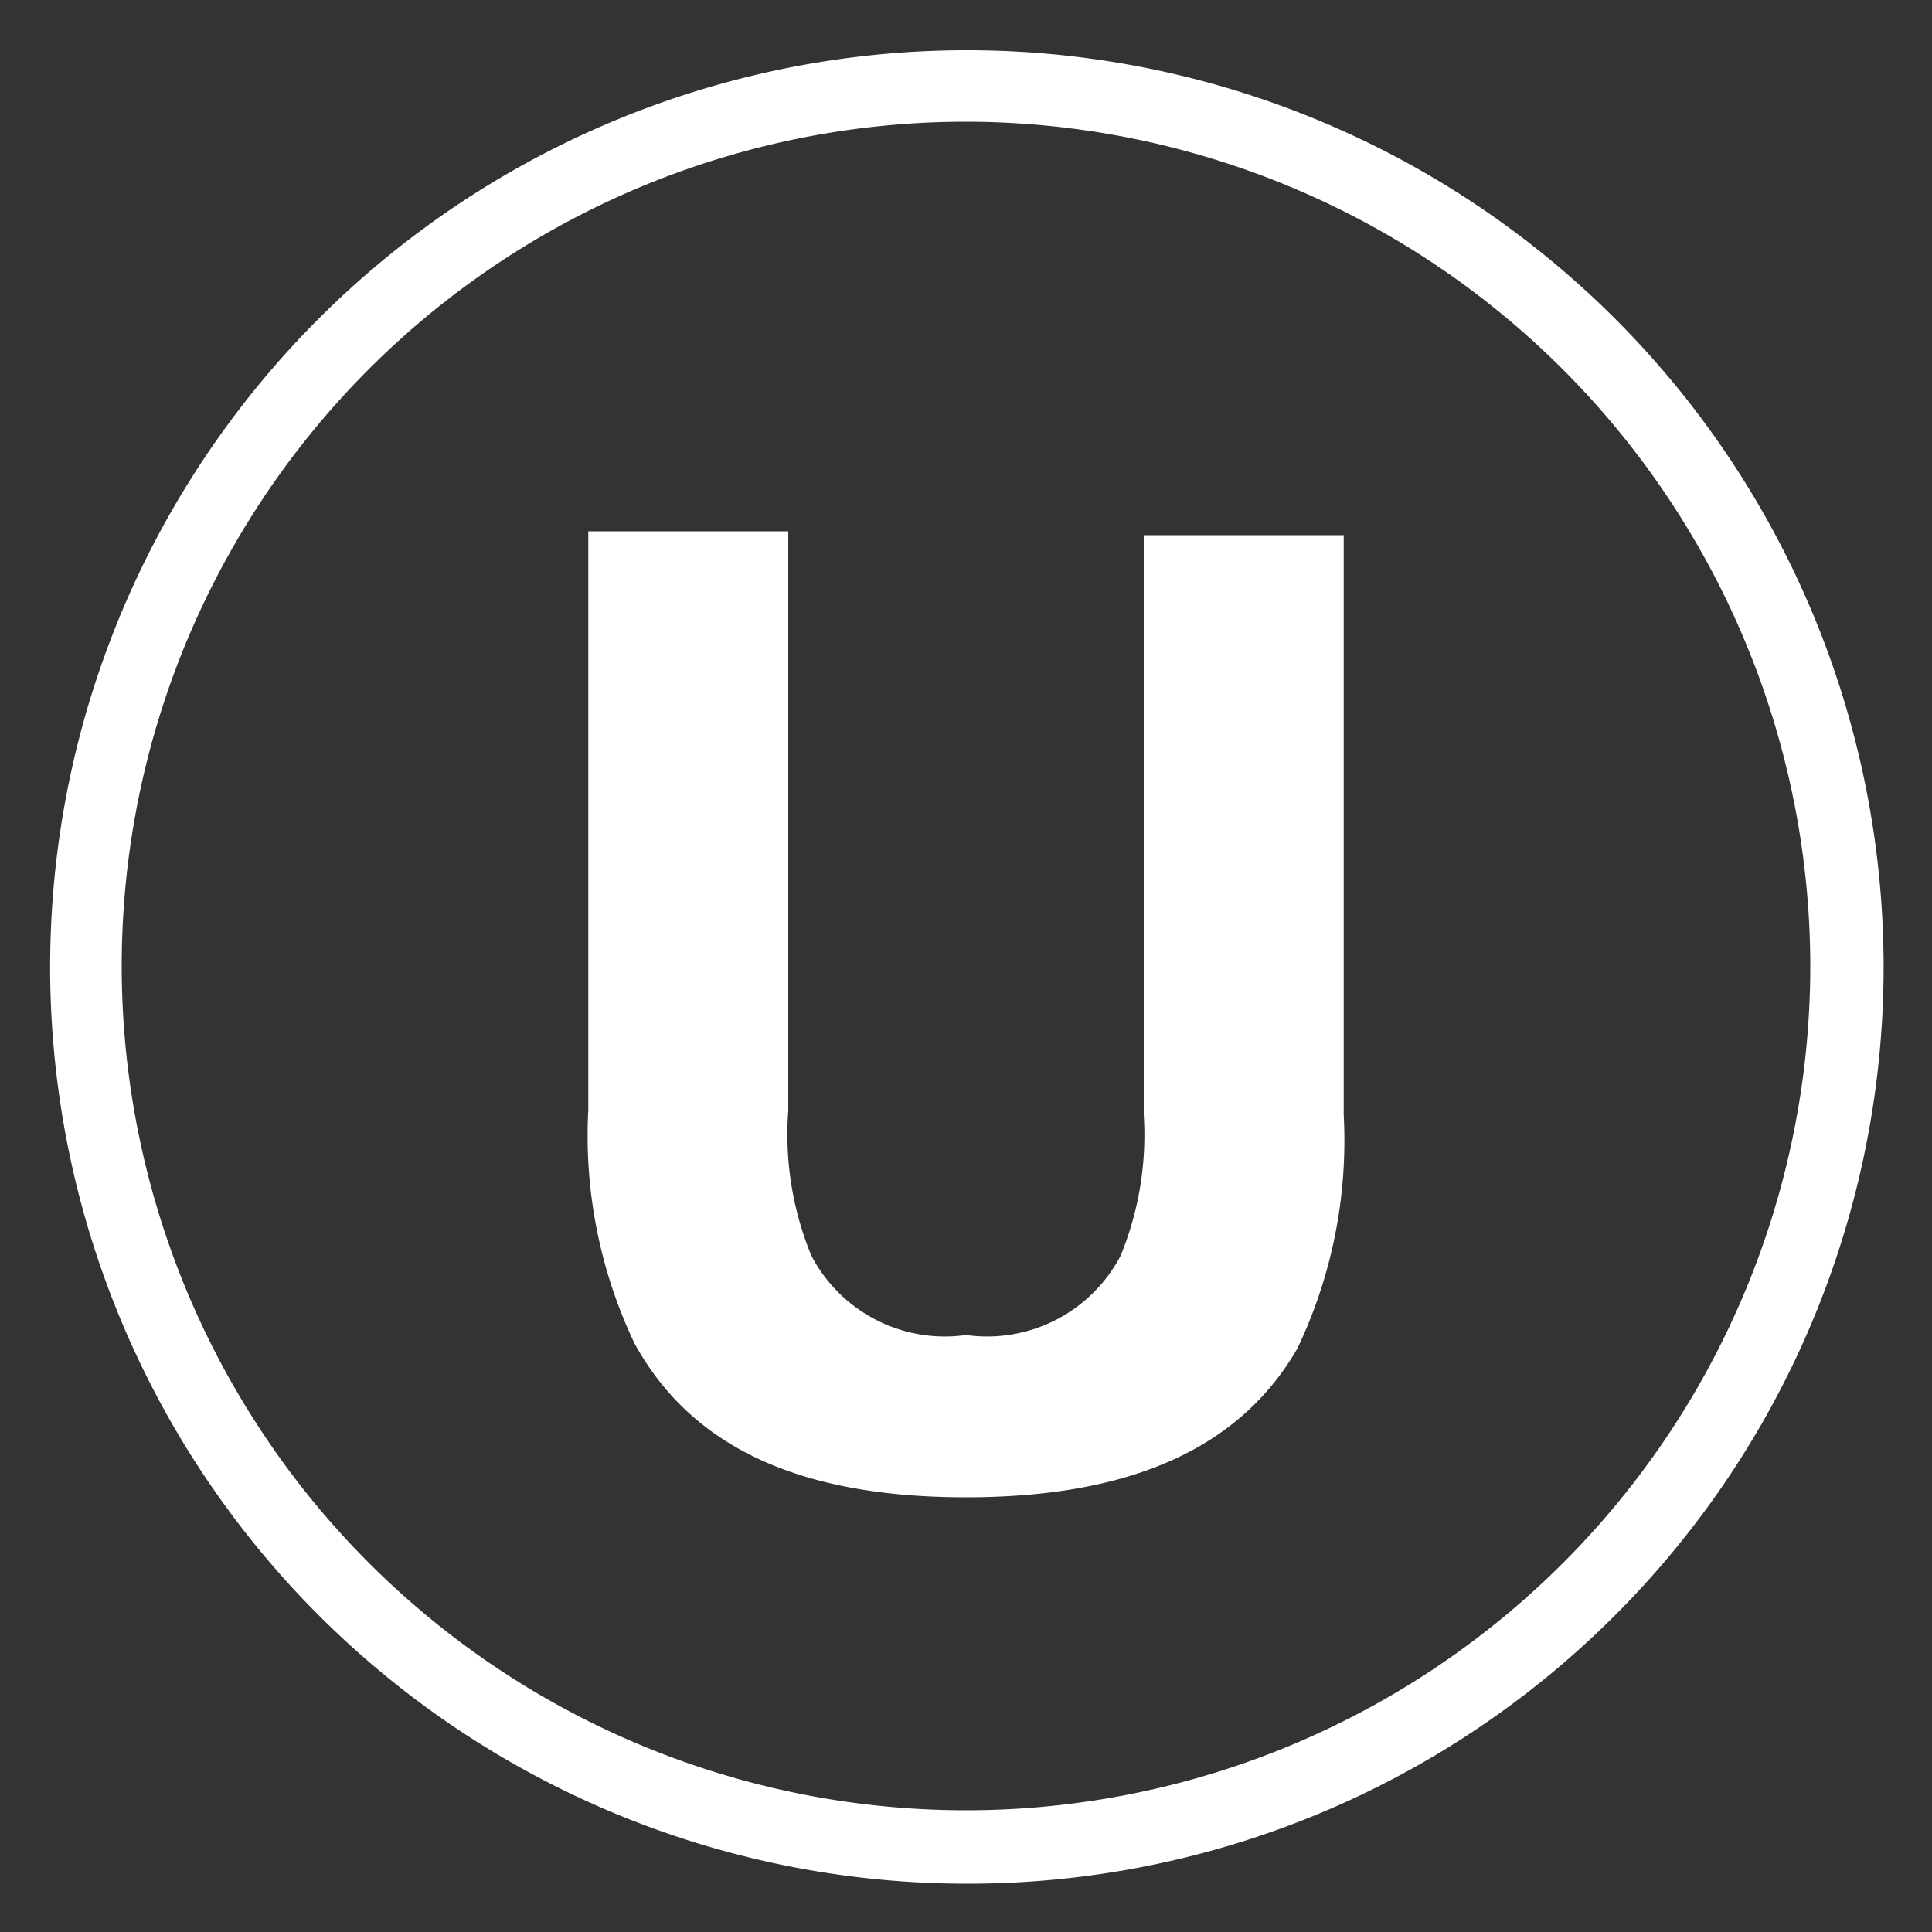
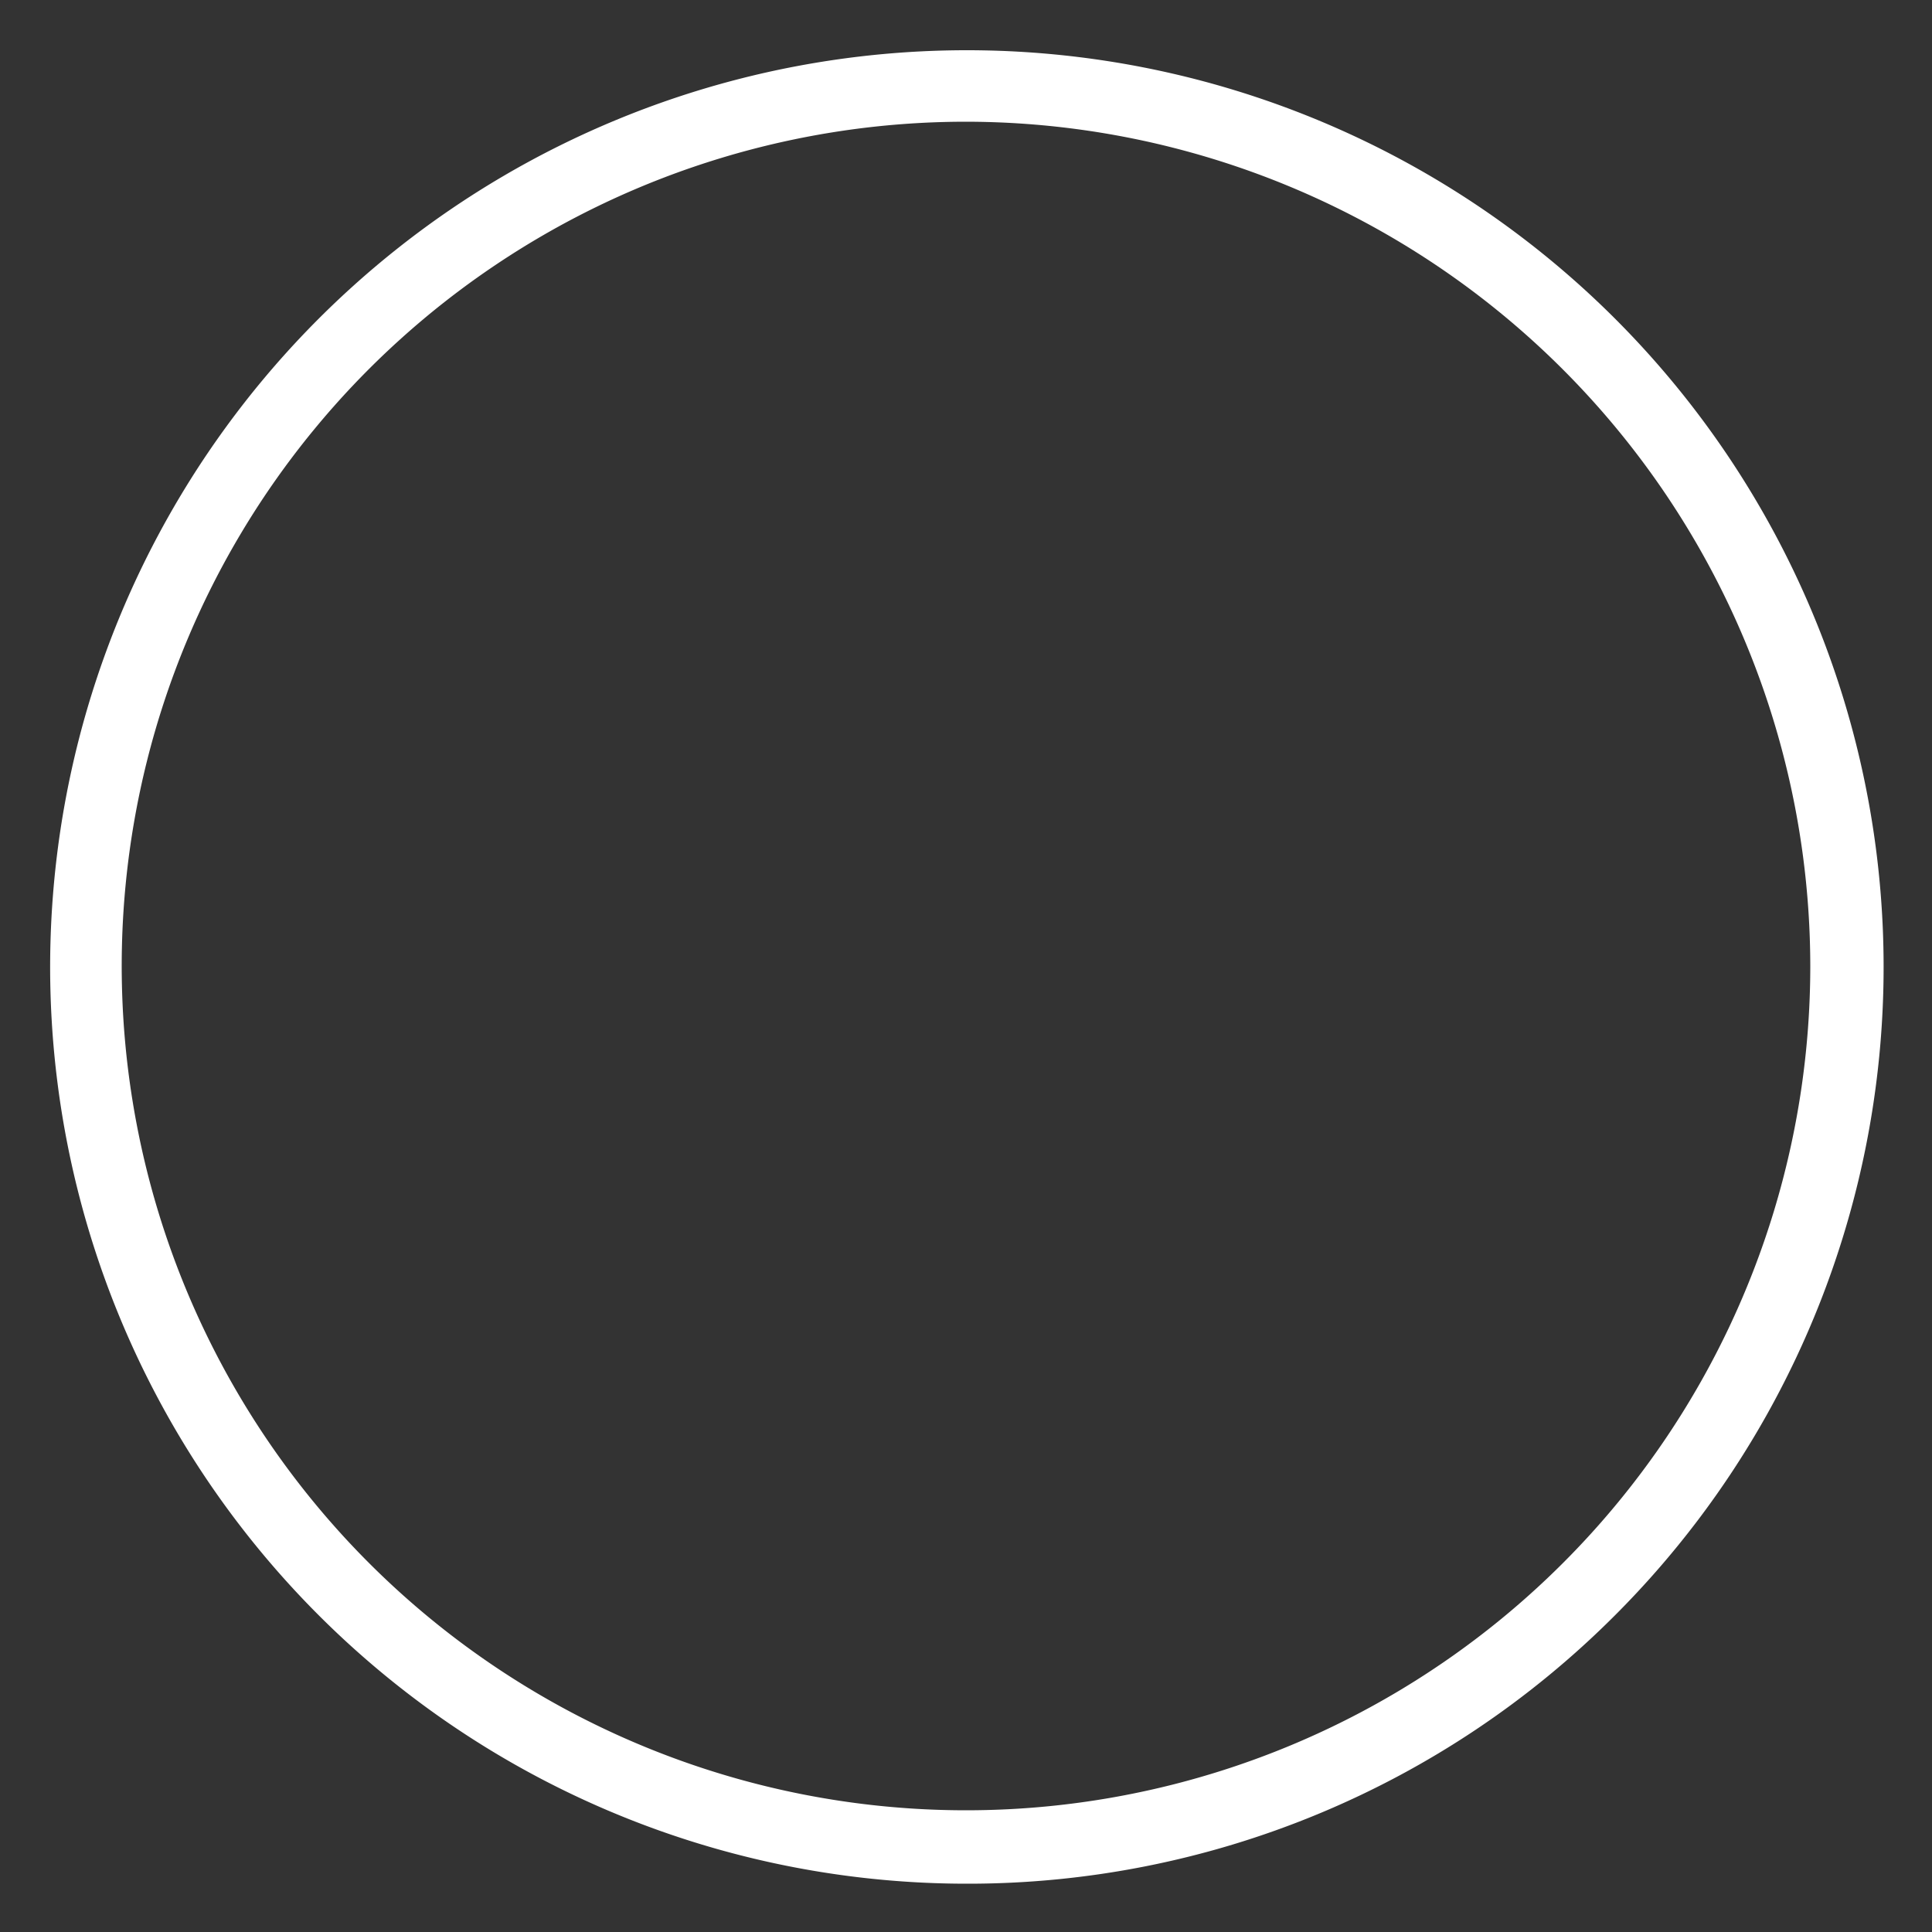
<svg xmlns="http://www.w3.org/2000/svg" id="kosher-logo-white" data-name="kosher-logo-white" width="40" height="40" viewBox="0 0 20 20">
  <rect x="0" y="0" width="20" height="20" fill="#333333" stroke="none" />
  <defs>
    <style>.cls-1{fill:#fff;}</style>
  </defs>
  <path class="cls-1" d="M10,19.5a9.49,9.49,0,1,1,6.72-2.78A9.46,9.46,0,0,1,10,19.5ZM10,1.26A8.74,8.74,0,1,0,18.74,10,8.75,8.75,0,0,0,10,1.26Z" />
-   <path class="cls-1" d="M6.09,5.5H8.16v6A3.29,3.29,0,0,0,8.4,13a1.56,1.56,0,0,0,1.6.82A1.56,1.56,0,0,0,11.6,13a3.29,3.29,0,0,0,.24-1.46v-6h2.07v6a5,5,0,0,1-.48,2.42C12.83,15,11.69,15.5,10,15.5S7.17,15,6.57,13.91a5,5,0,0,1-.48-2.42Z" />
</svg>